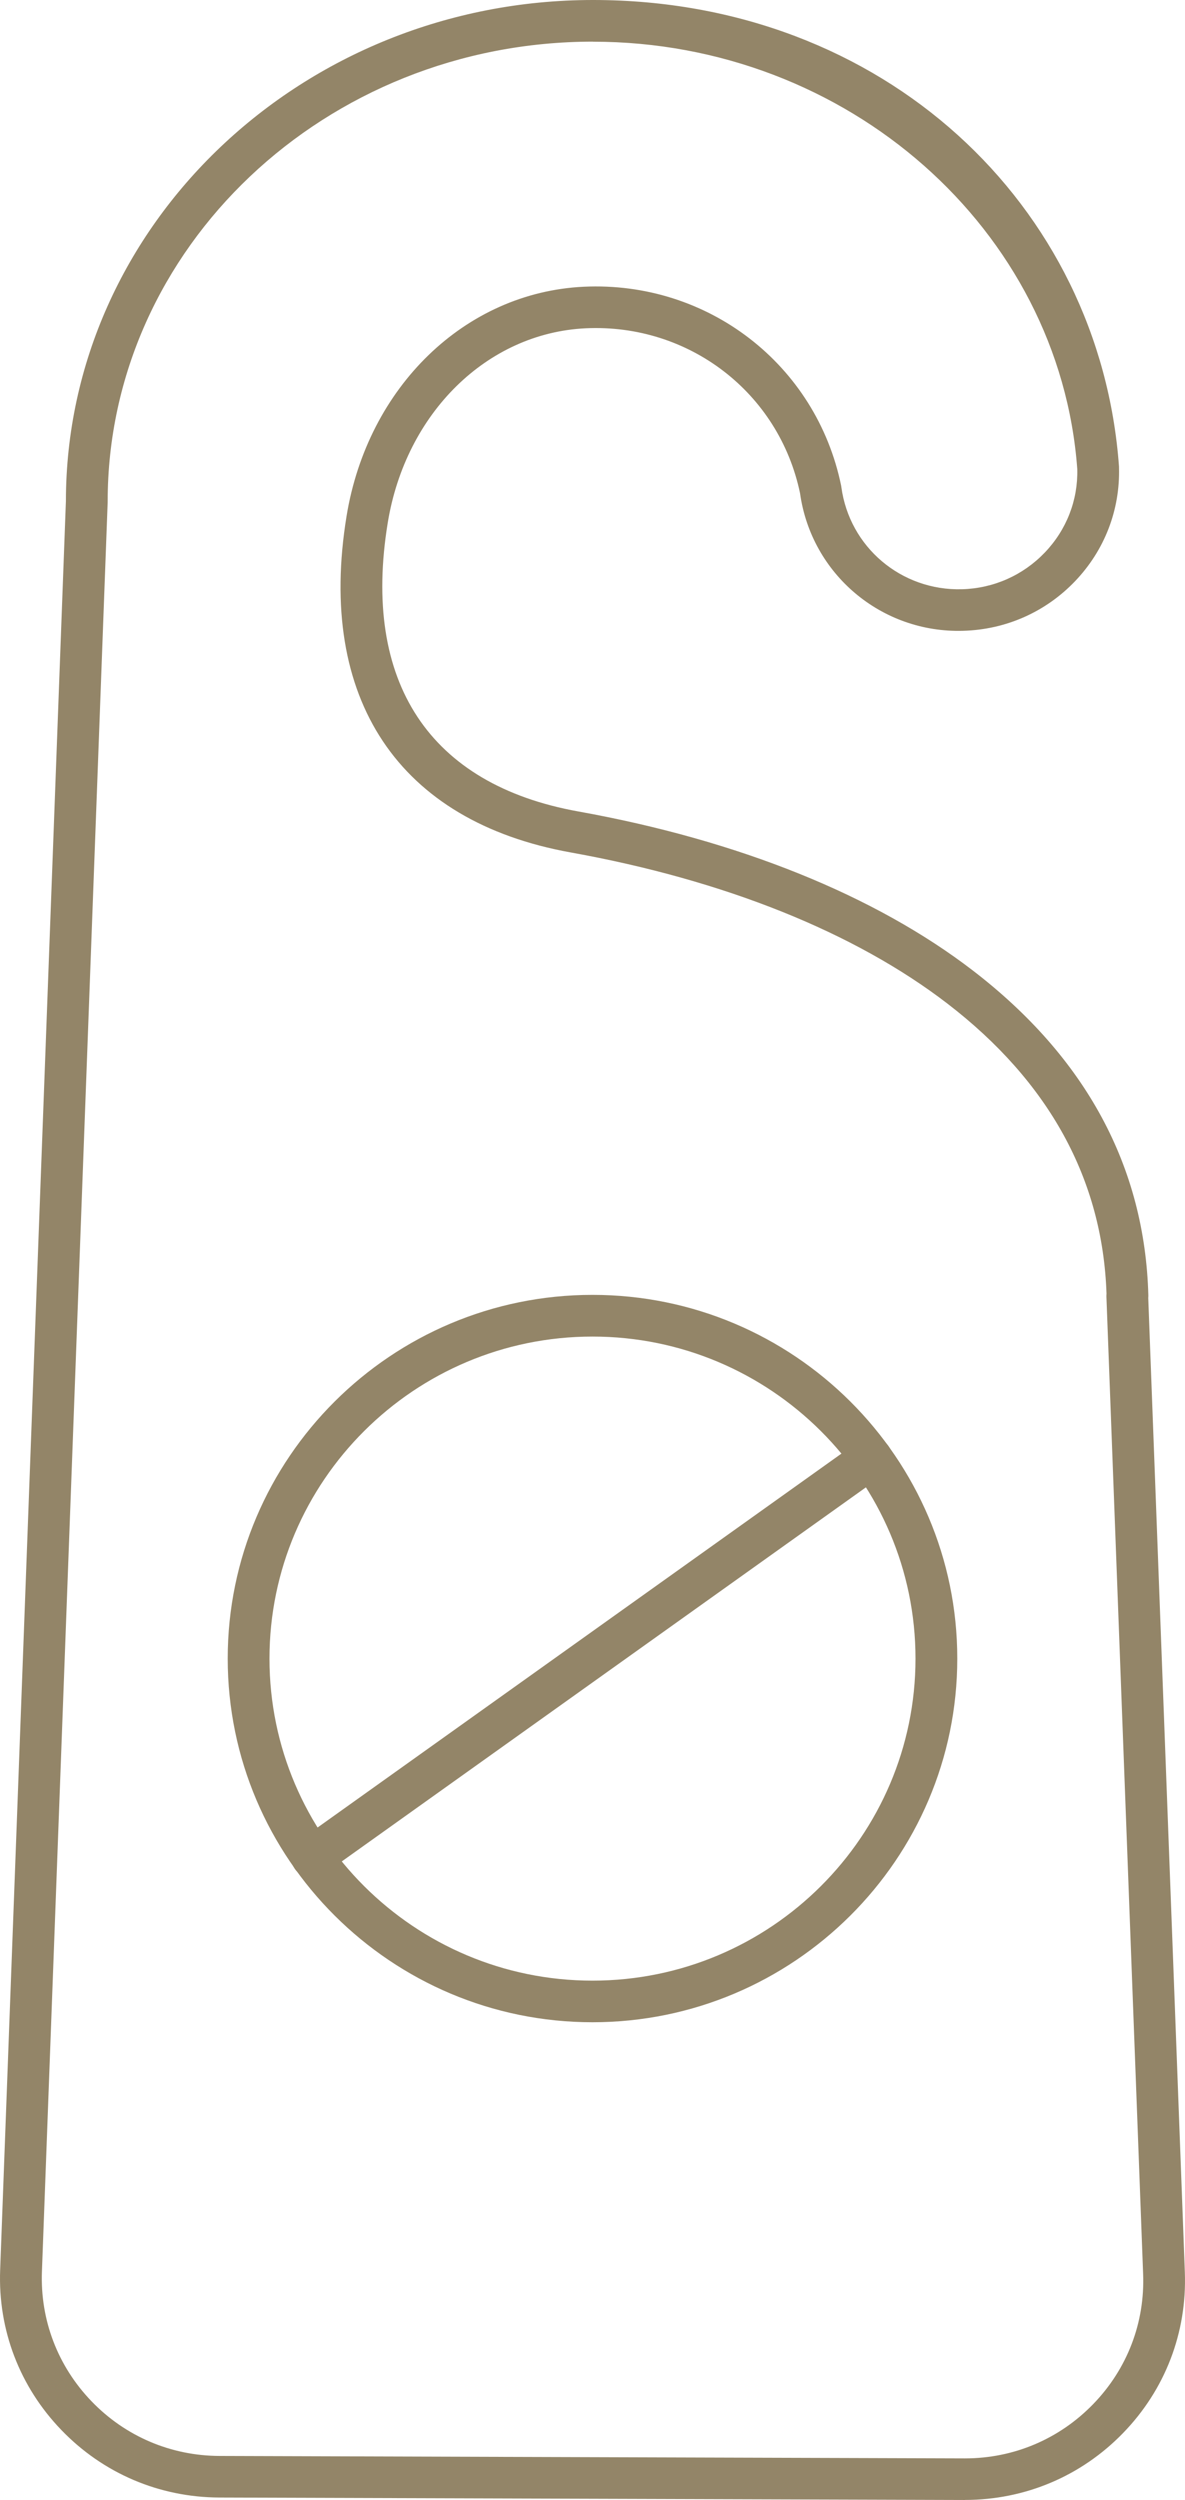
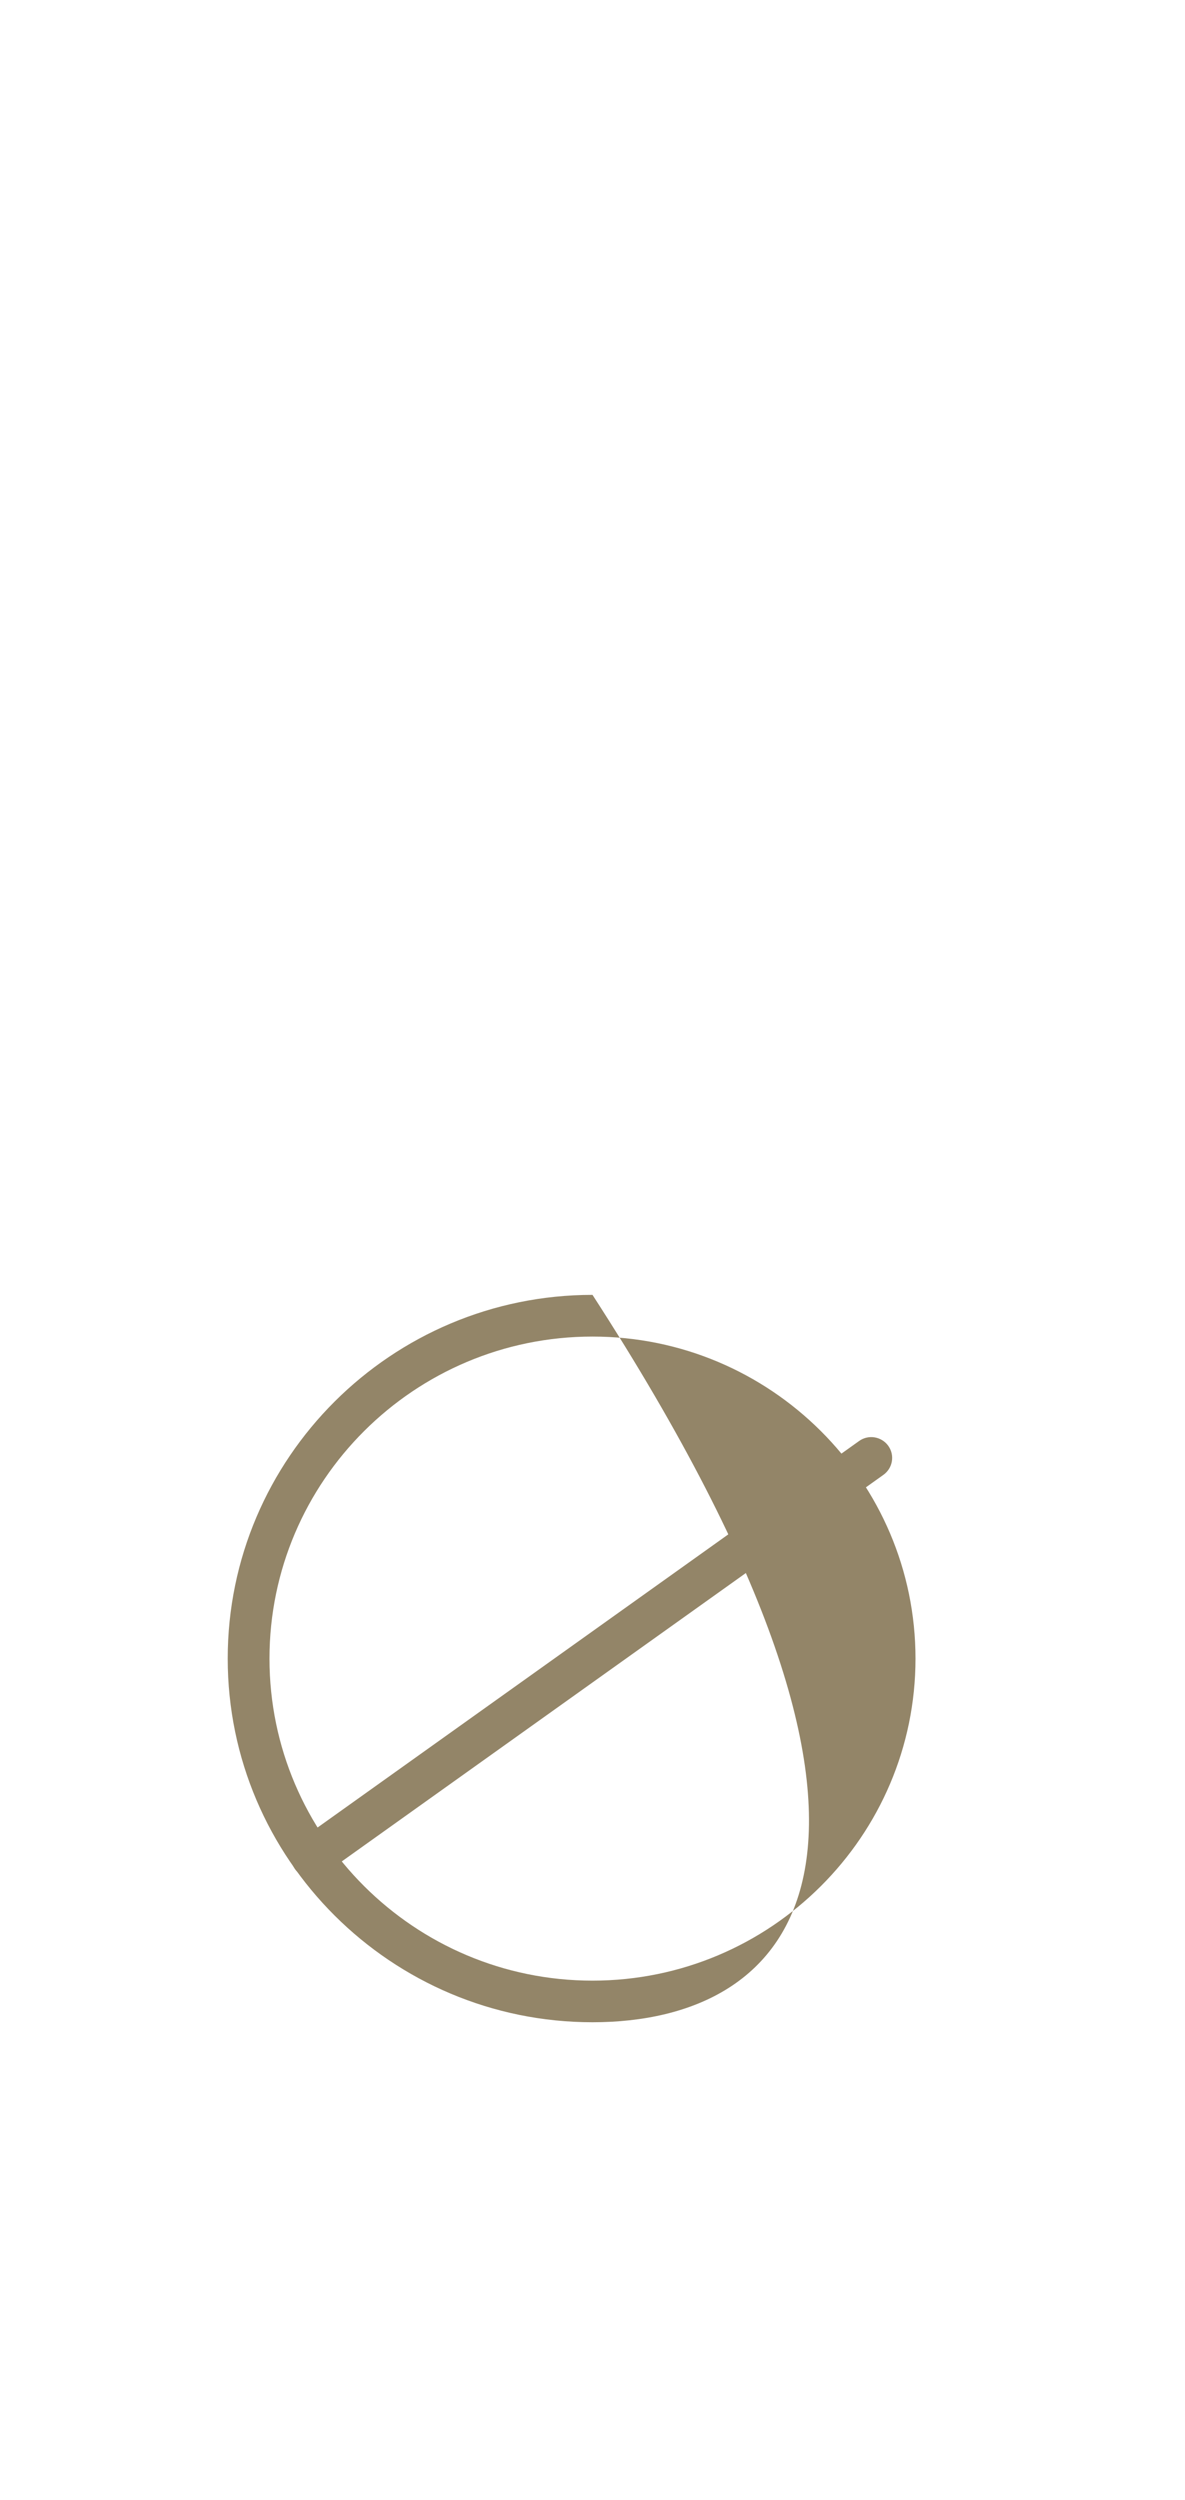
<svg xmlns="http://www.w3.org/2000/svg" width="73" height="154" viewBox="0 0 73 154" fill="none">
  <g clip-path="url(#clip0_59_168)">
-     <path d="M59.438 154H59.393L13.52 153.849C9.811 153.836 6.353 152.361 3.783 149.693C1.213 147.028 -0.129 143.526 0.01 139.829L4.06 30.866C4.072 13.844 18.638 0 36.535 0C54.433 0 67.77 12.625 68.934 28.74C68.934 28.759 68.934 28.778 68.934 28.794C69.008 31.411 68.046 33.9 66.229 35.801C64.415 37.7 61.967 38.784 59.336 38.858C54.298 39.008 49.981 35.362 49.286 30.388C47.993 24.189 42.441 19.924 36.079 20.223C30.006 20.514 24.991 25.44 23.887 32.203C22.285 42.02 26.451 48.334 35.619 49.985C45.497 51.762 53.906 55.155 59.937 59.789C66.891 65.135 70.526 71.866 70.742 79.787C70.742 79.844 70.742 79.899 70.736 79.954L72.99 139.97C73.129 143.684 71.781 147.201 69.188 149.873C66.609 152.534 63.147 153.997 59.438 153.997V154ZM36.535 2.565C20.047 2.565 6.633 15.271 6.633 30.889C6.633 30.904 6.633 30.921 6.633 30.937L2.583 139.925C2.471 142.92 3.558 145.758 5.639 147.92C7.72 150.081 10.522 151.277 13.53 151.287L59.403 151.438H59.442C62.449 151.438 65.251 150.251 67.342 148.096C69.442 145.932 70.536 143.081 70.42 140.073L68.159 79.877C68.159 79.812 68.159 79.748 68.165 79.687C67.924 72.648 64.627 66.639 58.367 61.825C52.661 57.438 44.638 54.218 35.162 52.512C24.547 50.601 19.513 43.052 21.349 31.796C22.649 23.824 28.658 18.013 35.956 17.663C43.606 17.301 50.284 22.451 51.818 29.92C51.825 29.949 51.828 29.978 51.831 30.007C52.33 33.698 55.514 36.398 59.261 36.298C61.211 36.244 63.022 35.439 64.366 34.034C65.701 32.636 66.412 30.815 66.364 28.897C65.28 14.129 52.181 2.569 36.532 2.569L36.535 2.565Z" fill="#938568" />
-     <path d="M36.5 124.571C24.109 124.571 14.028 114.52 14.028 102.168C14.028 89.815 24.109 79.764 36.5 79.764C48.891 79.764 58.972 89.815 58.972 102.168C58.972 114.52 48.891 124.571 36.5 124.571ZM36.5 82.333C25.528 82.333 16.601 91.232 16.601 102.171C16.601 113.109 25.528 122.008 36.5 122.008C47.472 122.008 56.398 113.109 56.398 102.171C56.398 91.232 47.472 82.333 36.5 82.333Z" fill="#938568" />
+     <path d="M36.5 124.571C24.109 124.571 14.028 114.52 14.028 102.168C14.028 89.815 24.109 79.764 36.5 79.764C58.972 114.52 48.891 124.571 36.5 124.571ZM36.5 82.333C25.528 82.333 16.601 91.232 16.601 102.171C16.601 113.109 25.528 122.008 36.5 122.008C47.472 122.008 56.398 113.109 56.398 102.171C56.398 91.232 47.472 82.333 36.5 82.333Z" fill="#938568" />
    <path d="M19.226 115.678C18.824 115.678 18.432 115.492 18.177 115.142C17.763 114.565 17.898 113.767 18.474 113.353L52.924 88.766C53.5 88.352 54.304 88.487 54.719 89.061C55.134 89.638 54.999 90.437 54.423 90.85L19.973 115.437C19.744 115.598 19.483 115.678 19.223 115.678H19.226Z" fill="#938568" />
  </g>
  <defs>
    <clipPath id="clip0_59_168">
      <rect width="73" height="154" fill="white" />
    </clipPath>
  </defs>
</svg>